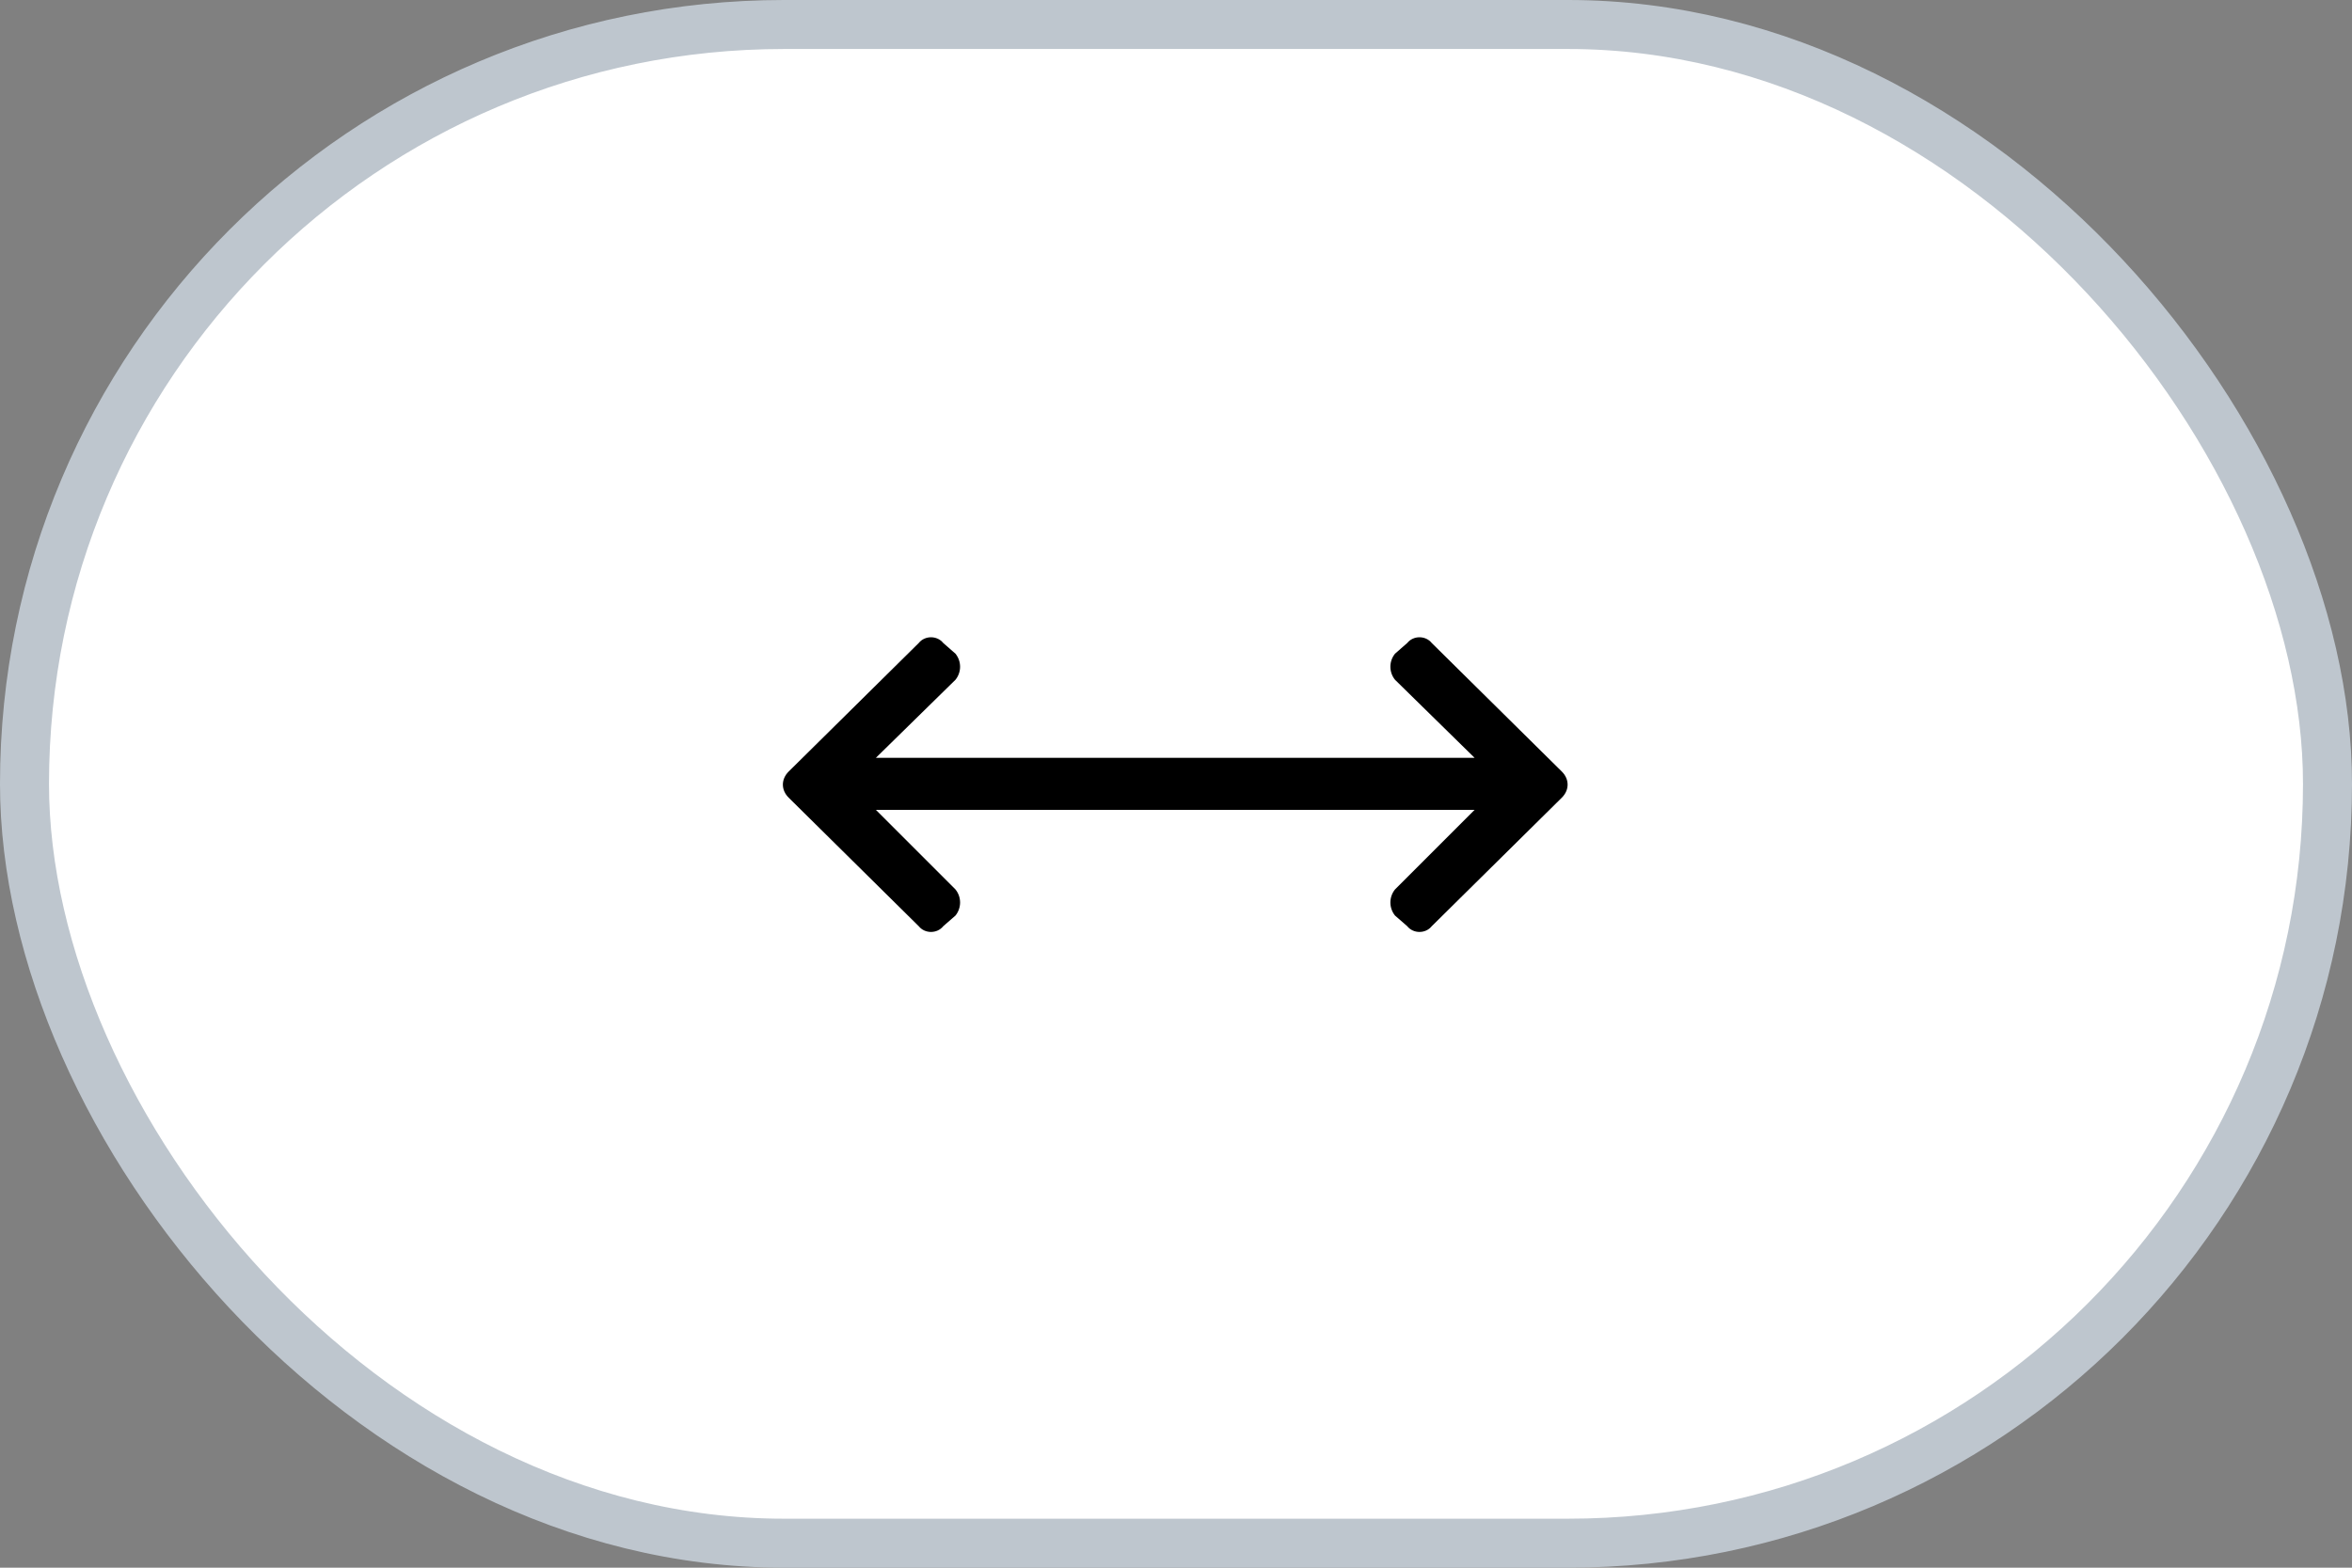
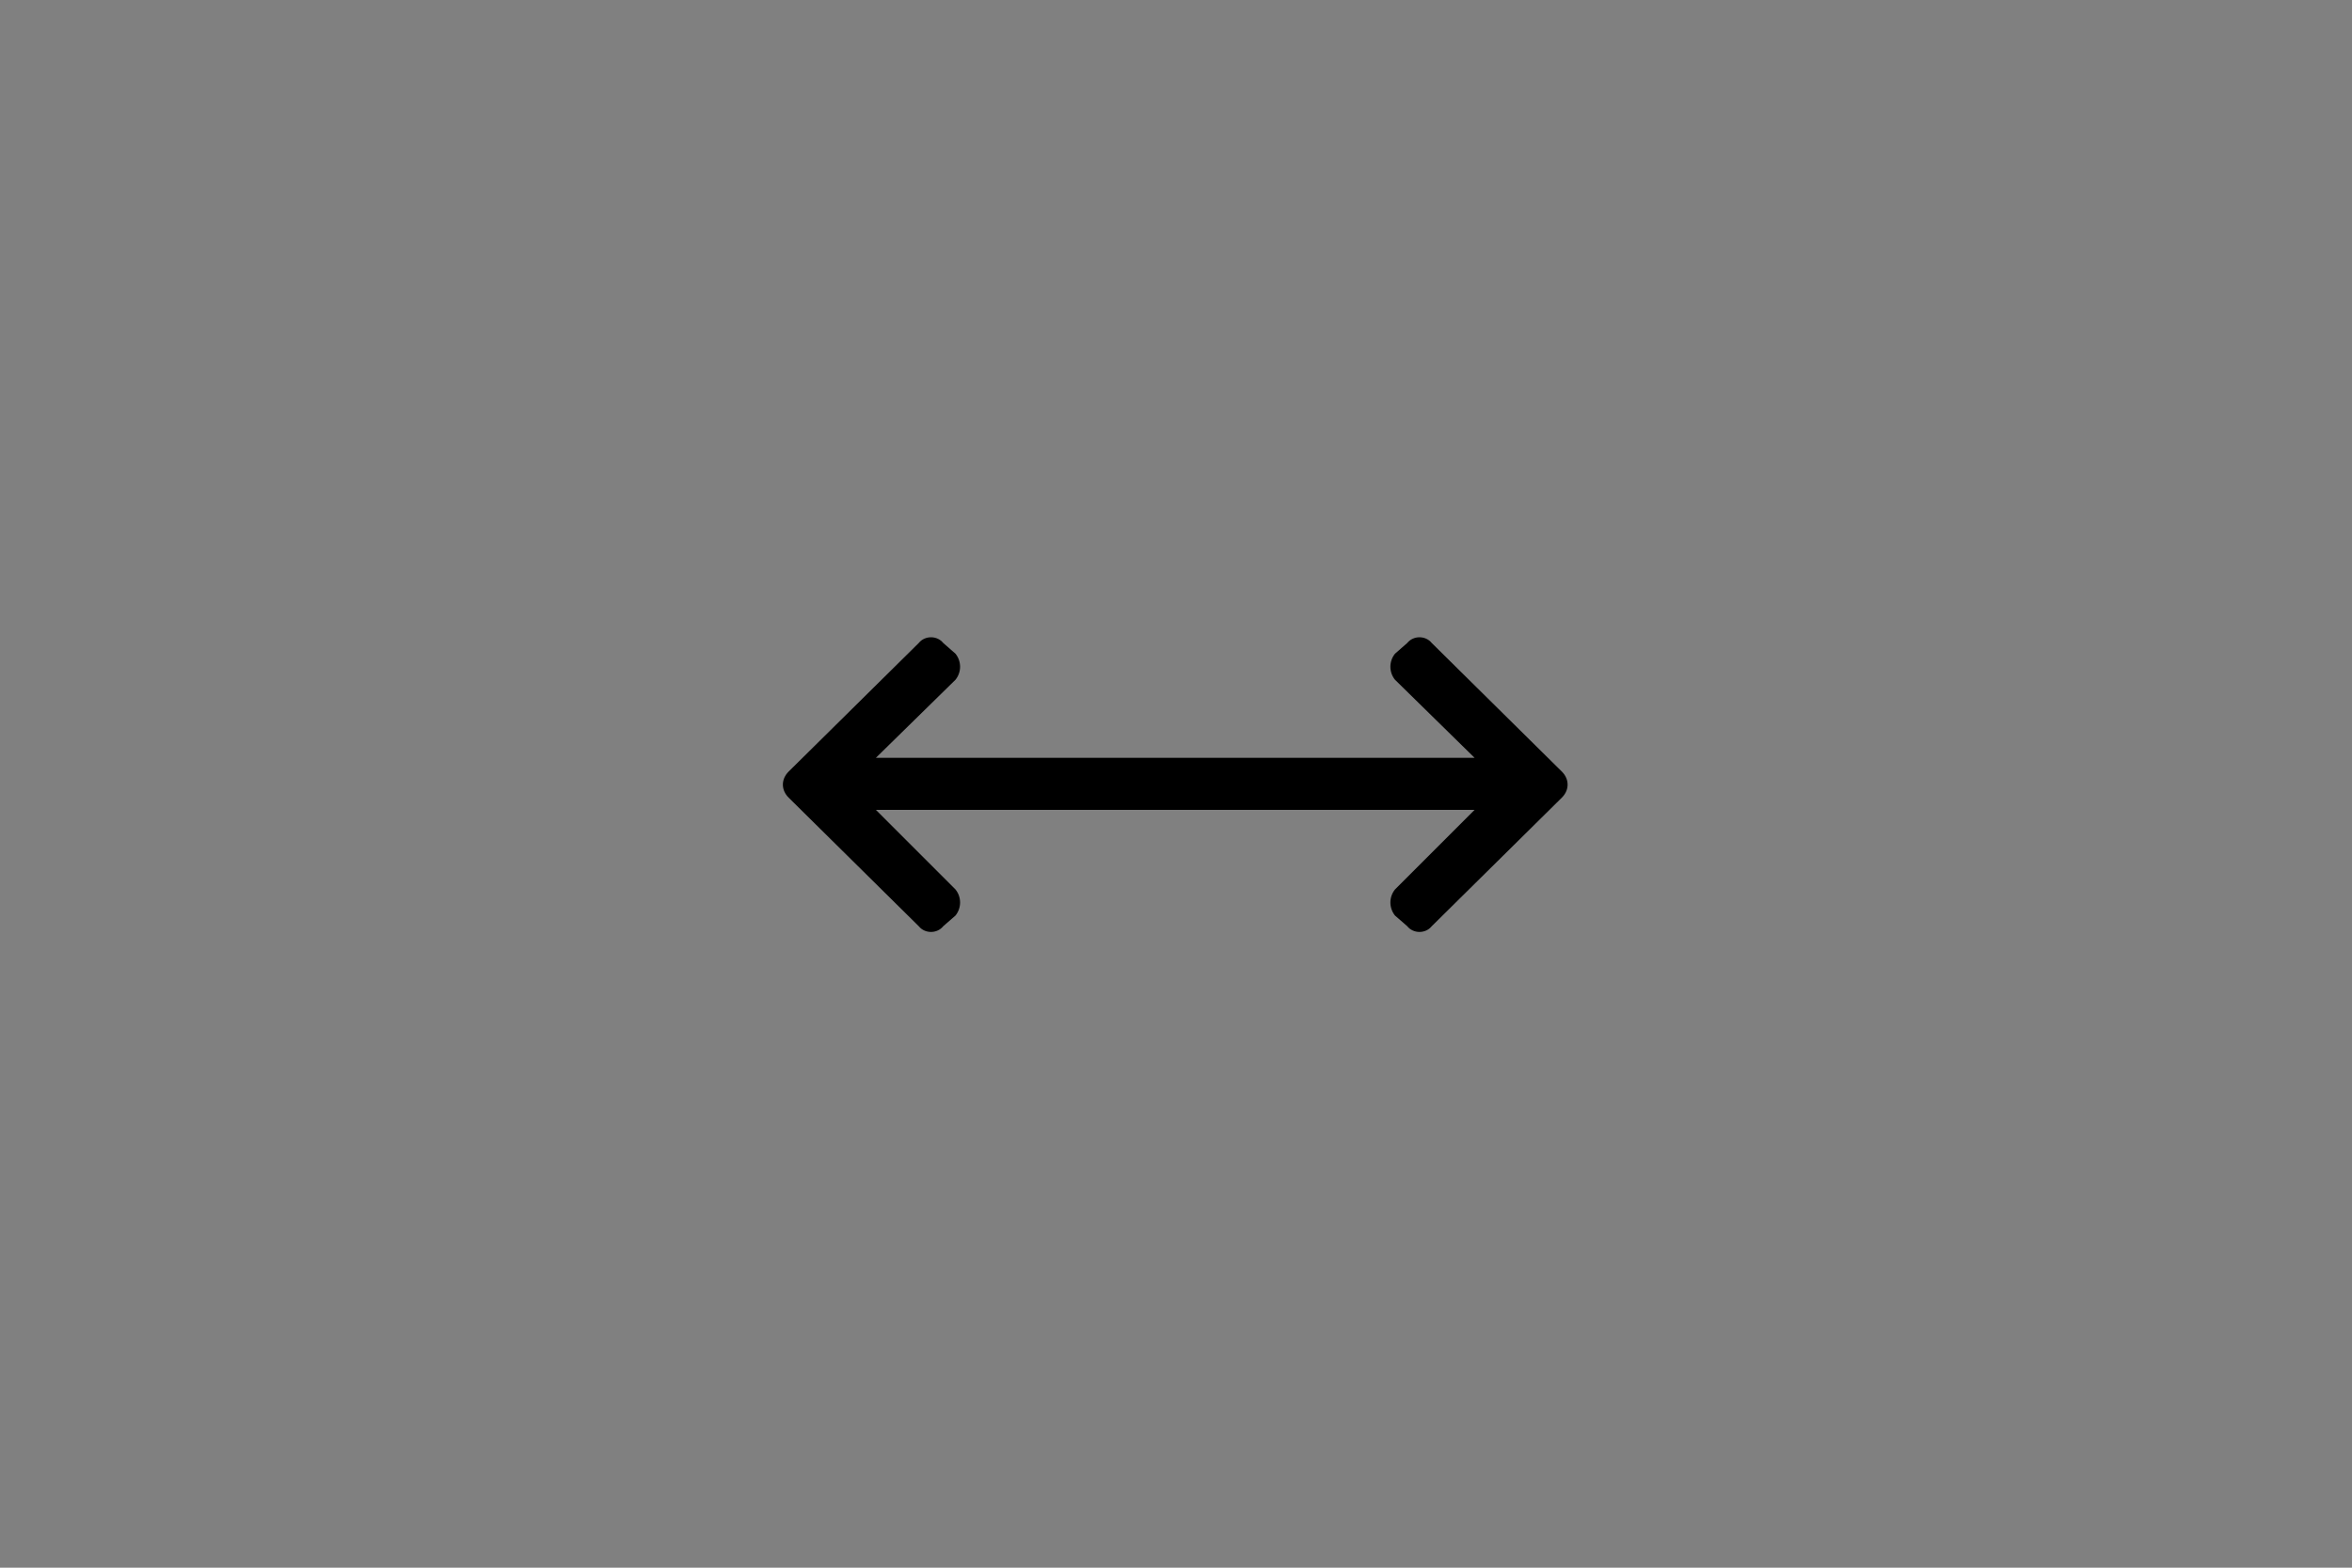
<svg xmlns="http://www.w3.org/2000/svg" width="48" height="32" viewBox="0 0 48 32" fill="none">
  <rect x="0" y="0" width="48" height="32" fill="#808080" stroke="none" />
-   <rect x="0.5" y="0.5" width="47" height="31" rx="15.5" fill="white" />
-   <rect x="0.5" y="0.5" width="47" height="31" rx="15.5" stroke="#BEC6CE" />
  <path d="M28.469 13.344L28.719 13.125C28.844 12.969 29.094 12.969 29.219 13.125L31.875 15.75C32.031 15.906 32.031 16.125 31.875 16.281L29.219 18.906C29.094 19.062 28.844 19.062 28.719 18.906L28.469 18.688C28.344 18.531 28.344 18.312 28.469 18.156L30.094 16.531H17.875L19.5 18.156C19.625 18.312 19.625 18.531 19.5 18.688L19.25 18.906C19.125 19.062 18.875 19.062 18.75 18.906L16.094 16.281C15.938 16.125 15.938 15.906 16.094 15.75L18.75 13.125C18.875 12.969 19.125 12.969 19.25 13.125L19.5 13.344C19.625 13.5 19.625 13.719 19.5 13.875L17.875 15.469L30.094 15.469L28.469 13.875C28.344 13.719 28.344 13.5 28.469 13.344Z" fill="black" />
</svg>